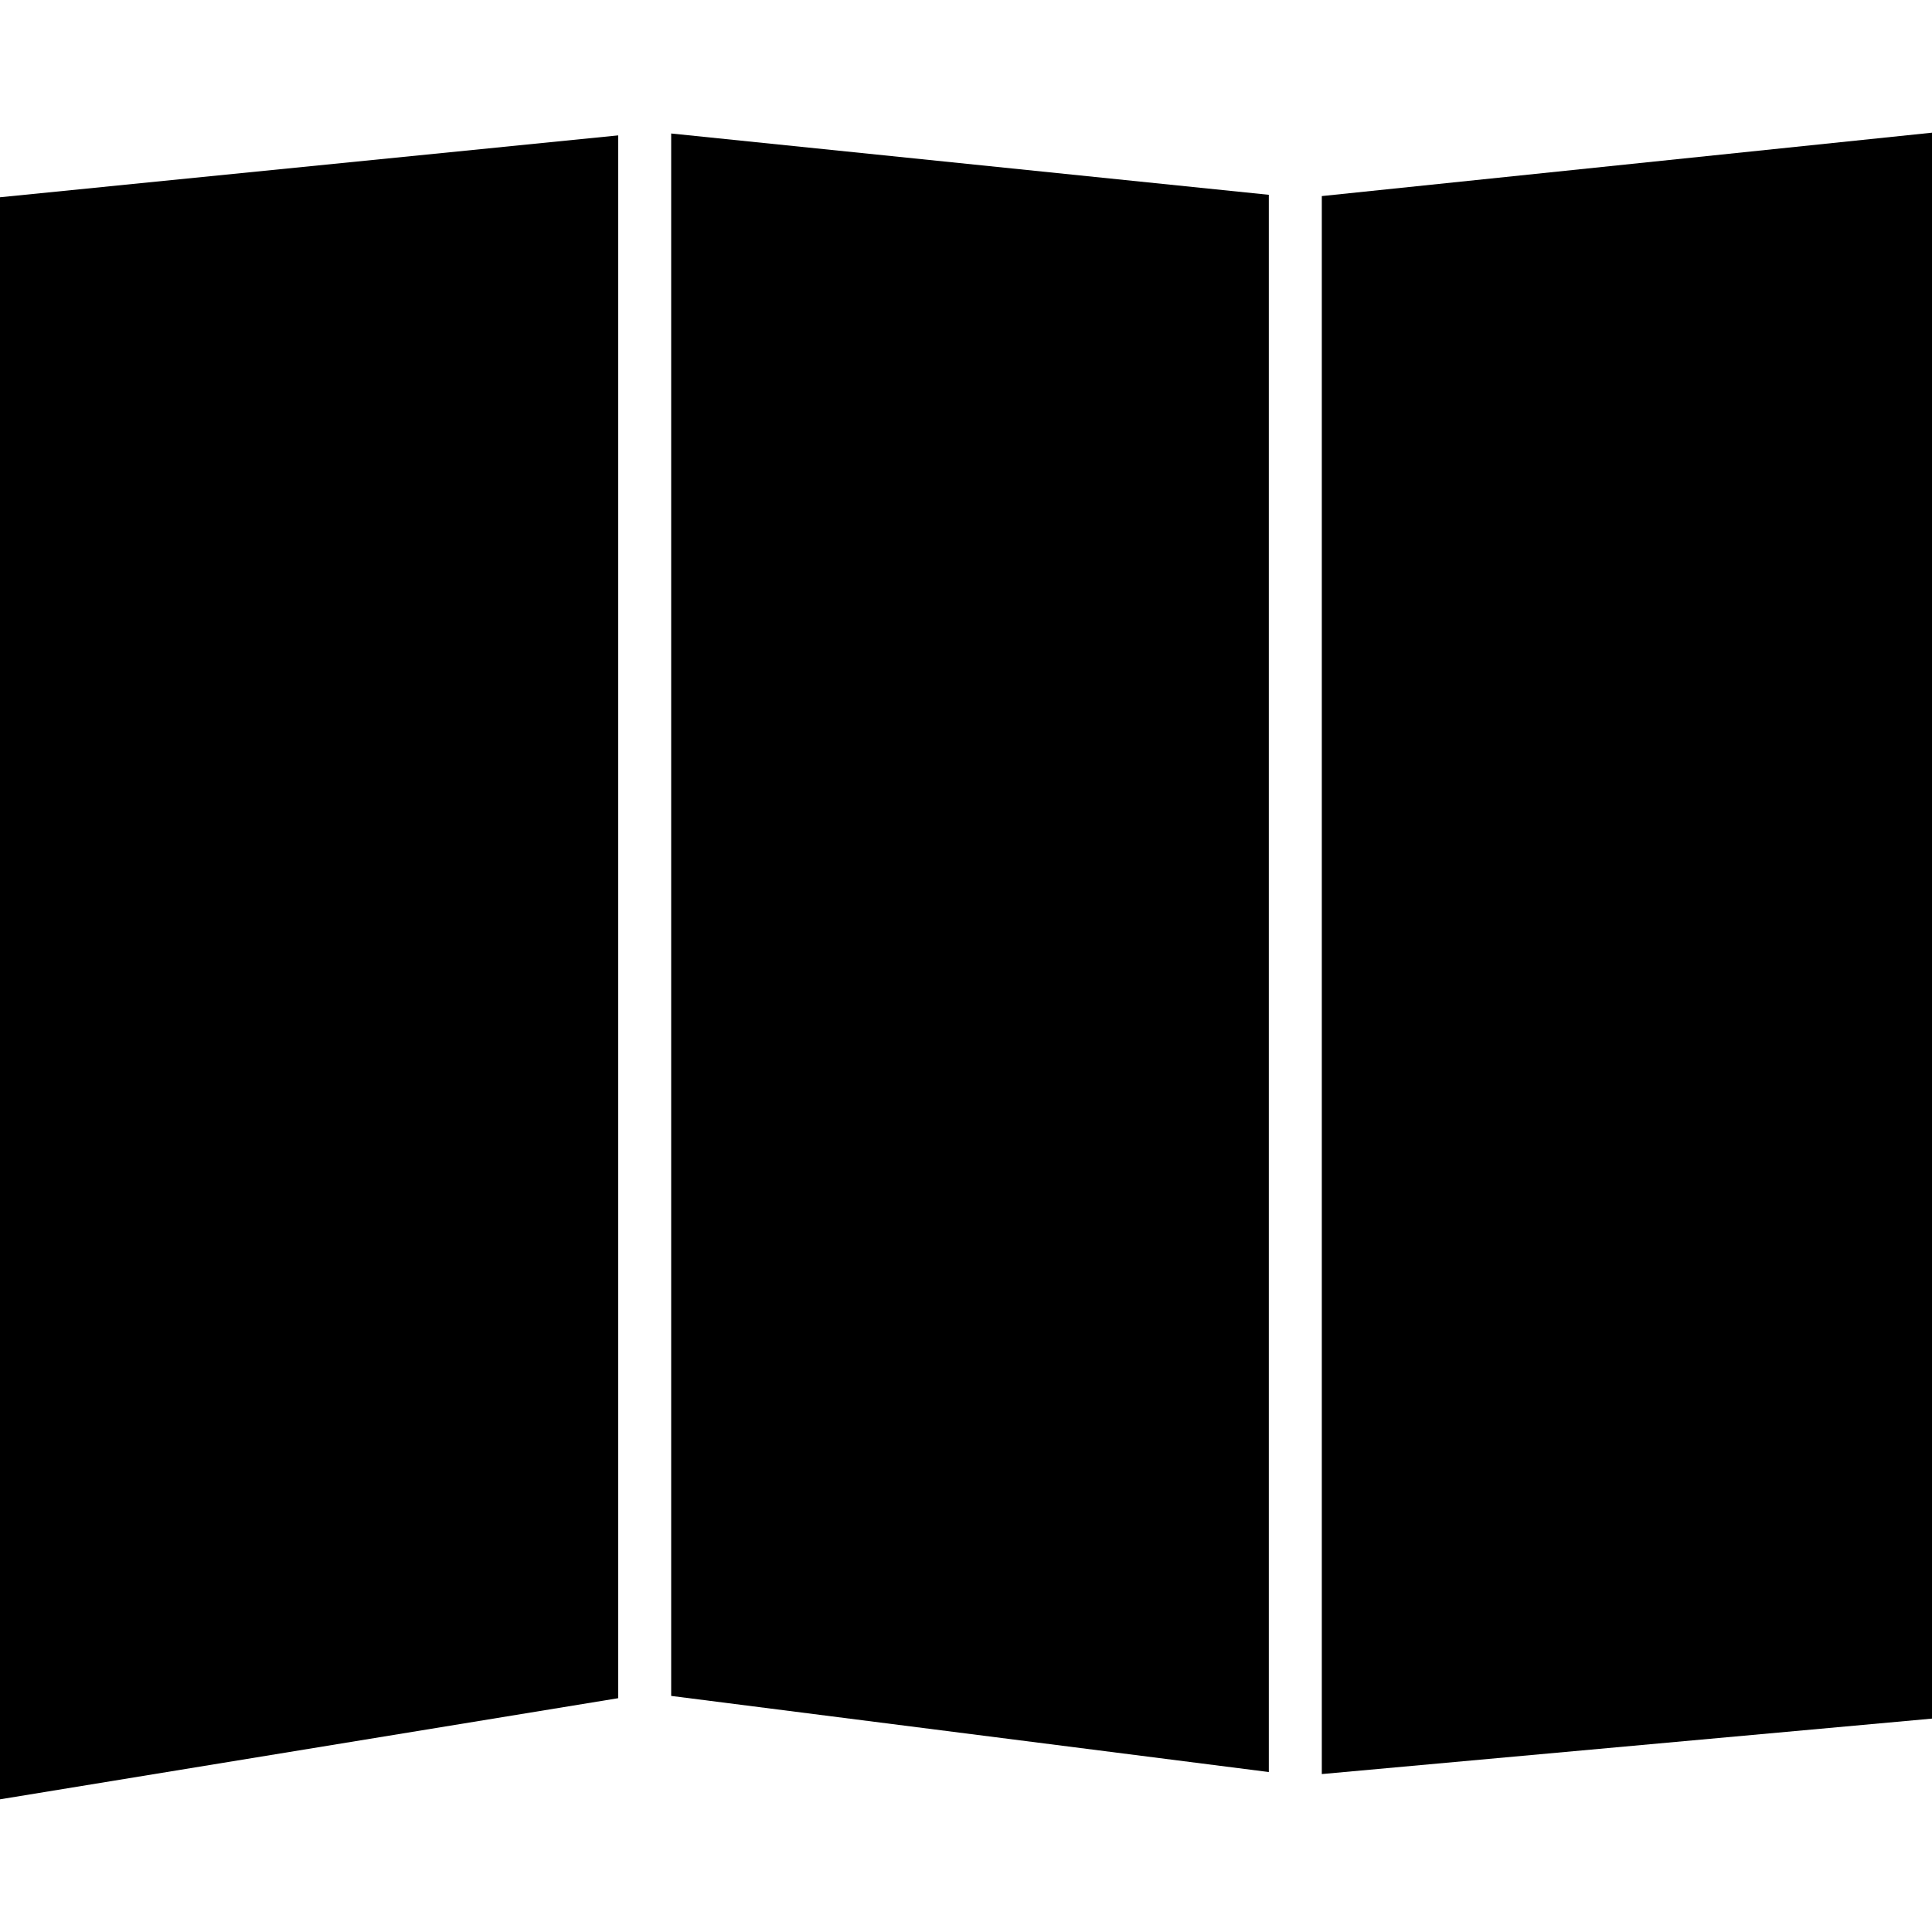
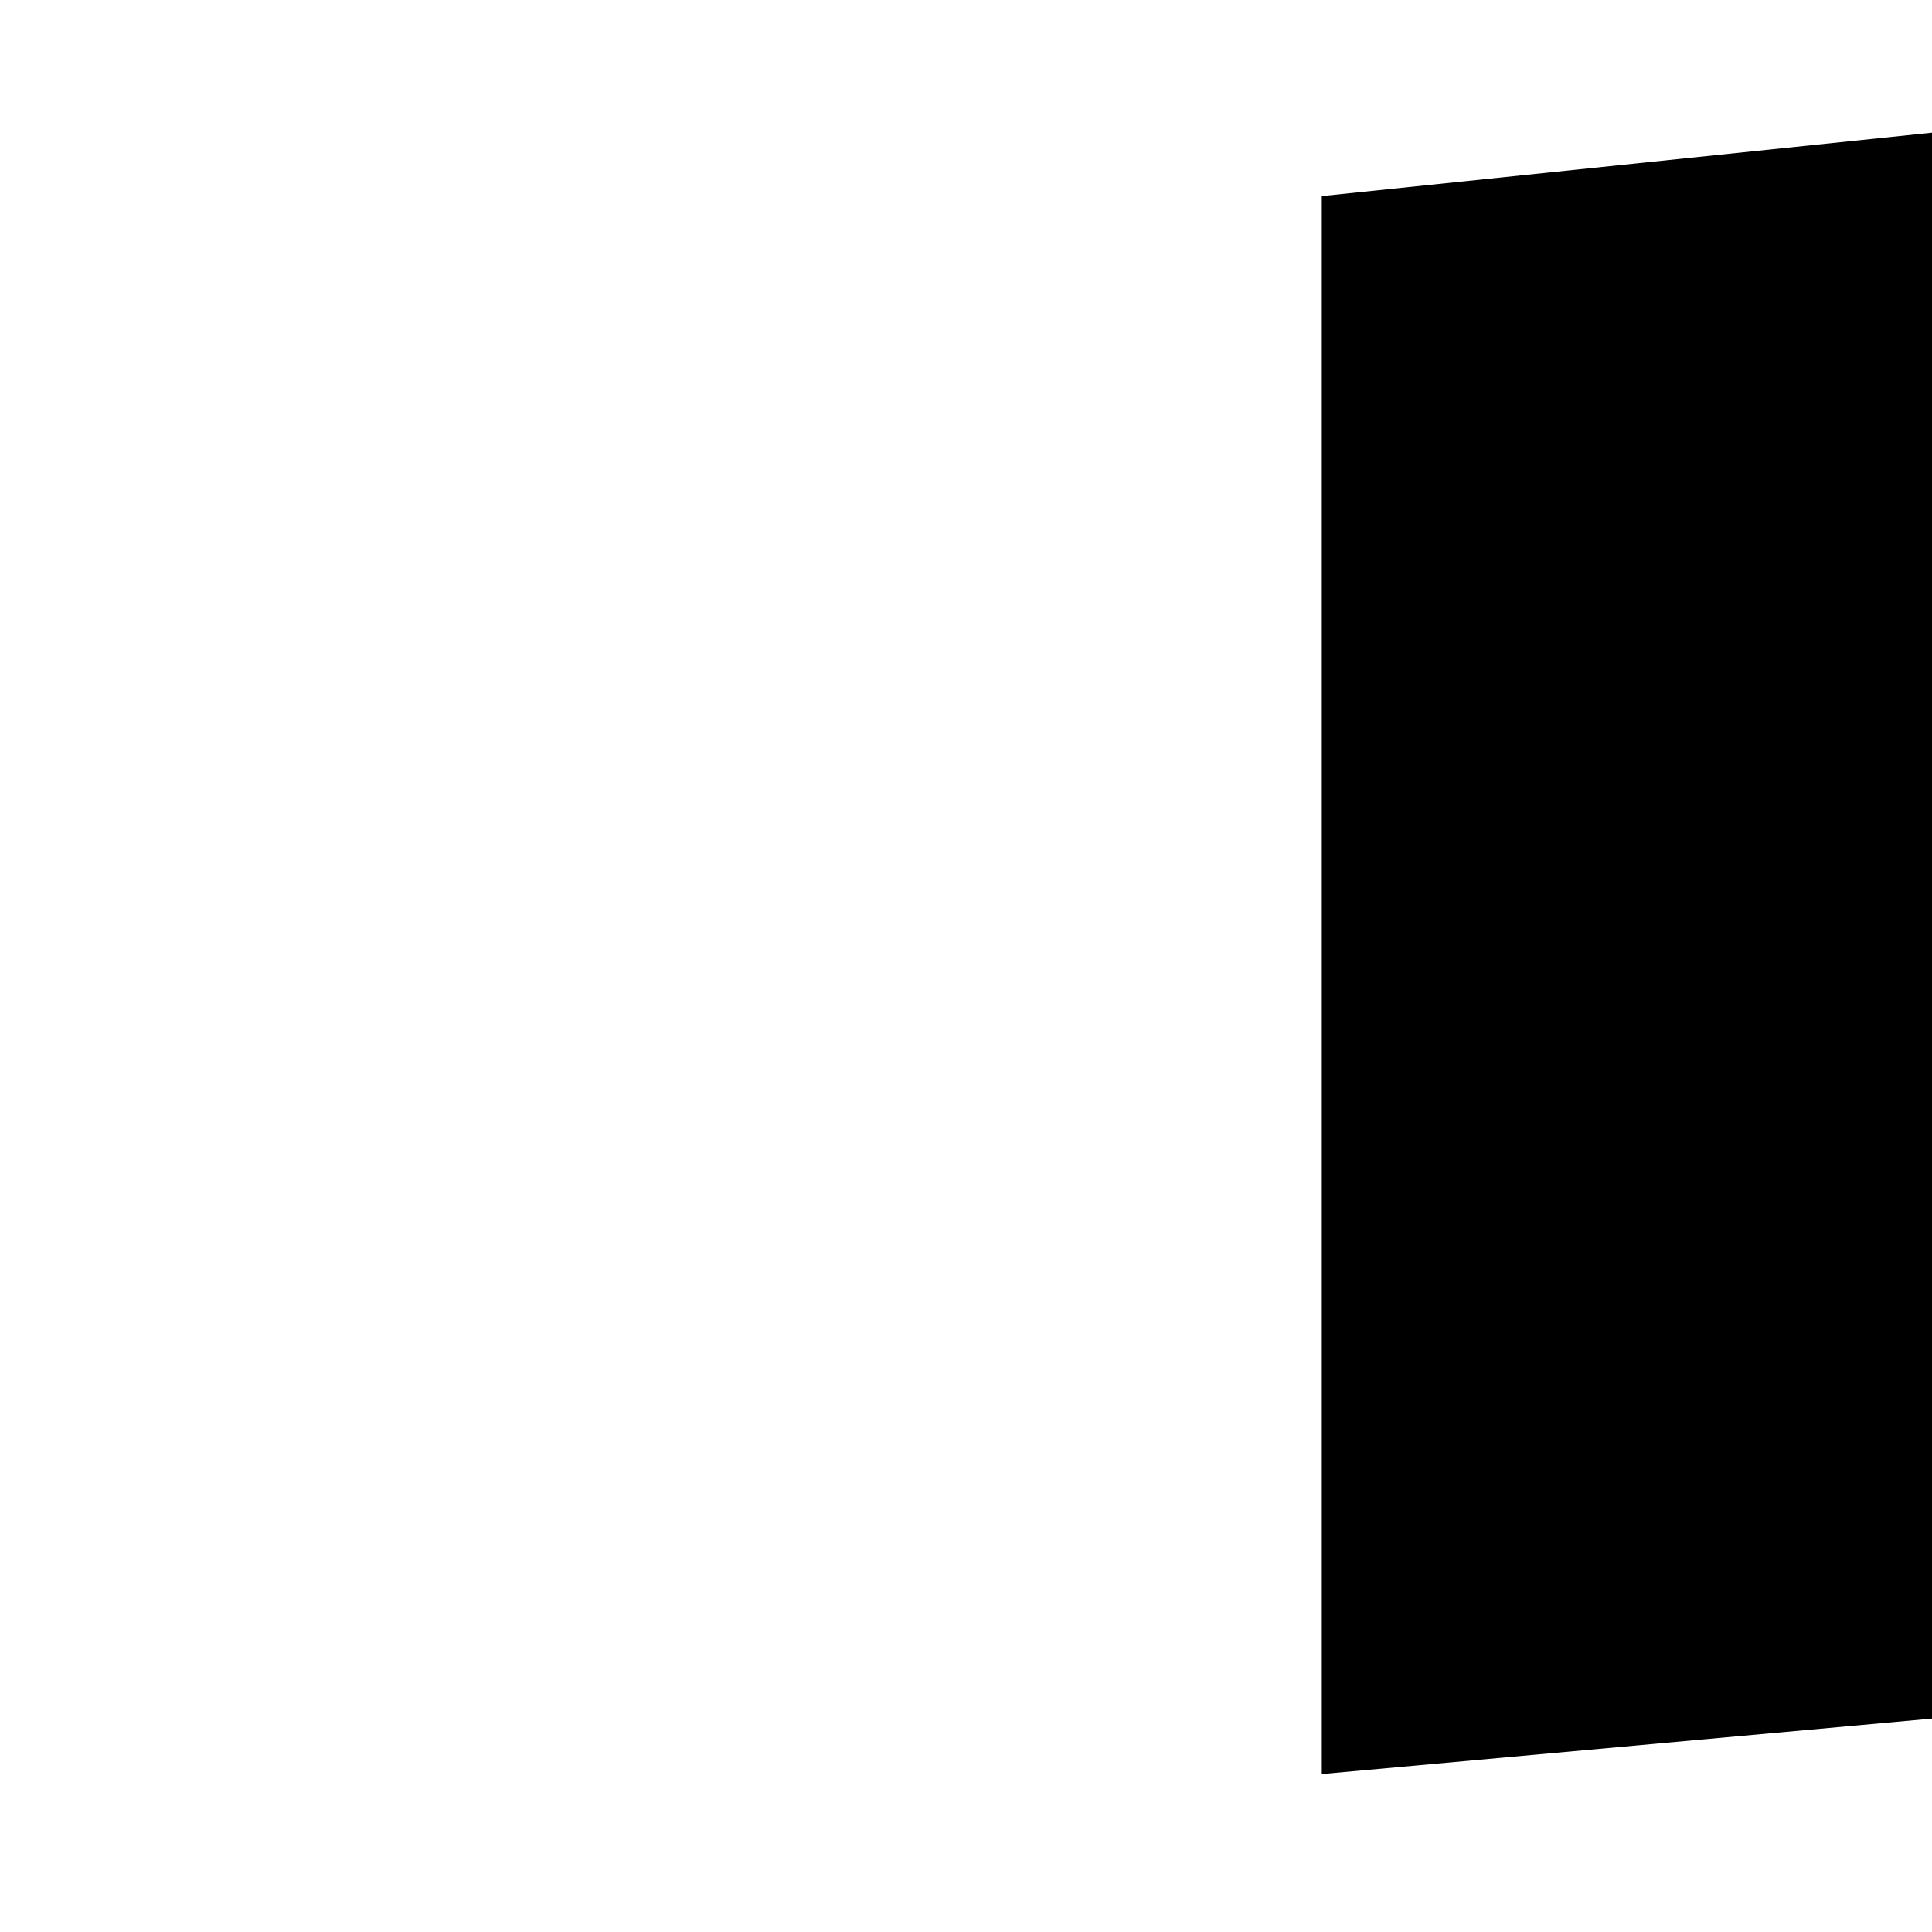
<svg xmlns="http://www.w3.org/2000/svg" version="1.1" id="Capa_1" x="0px" y="0px" width="341.09px" height="341.09px" viewBox="0 0 341.09 341.09" style="enable-background:new 0 0 341.09 341.09;" xml:space="preserve">
  <g>
    <g>
-       <polygon points="118.495,299.41 224.008,312.849 224.008,34.392 118.495,23.568   " />
      <polygon points="233.361,313.208 341.09,303.417 341.09,23.425 233.361,34.617   " />
-       <polygon points="109.142,23.903 0,34.824 0,317.665 109.142,299.812   " />
    </g>
  </g>
  <g>
</g>
  <g>
</g>
  <g>
</g>
  <g>
</g>
  <g>
</g>
  <g>
</g>
  <g>
</g>
  <g>
</g>
  <g>
</g>
  <g>
</g>
  <g>
</g>
  <g>
</g>
  <g>
</g>
  <g>
</g>
  <g>
</g>
</svg>